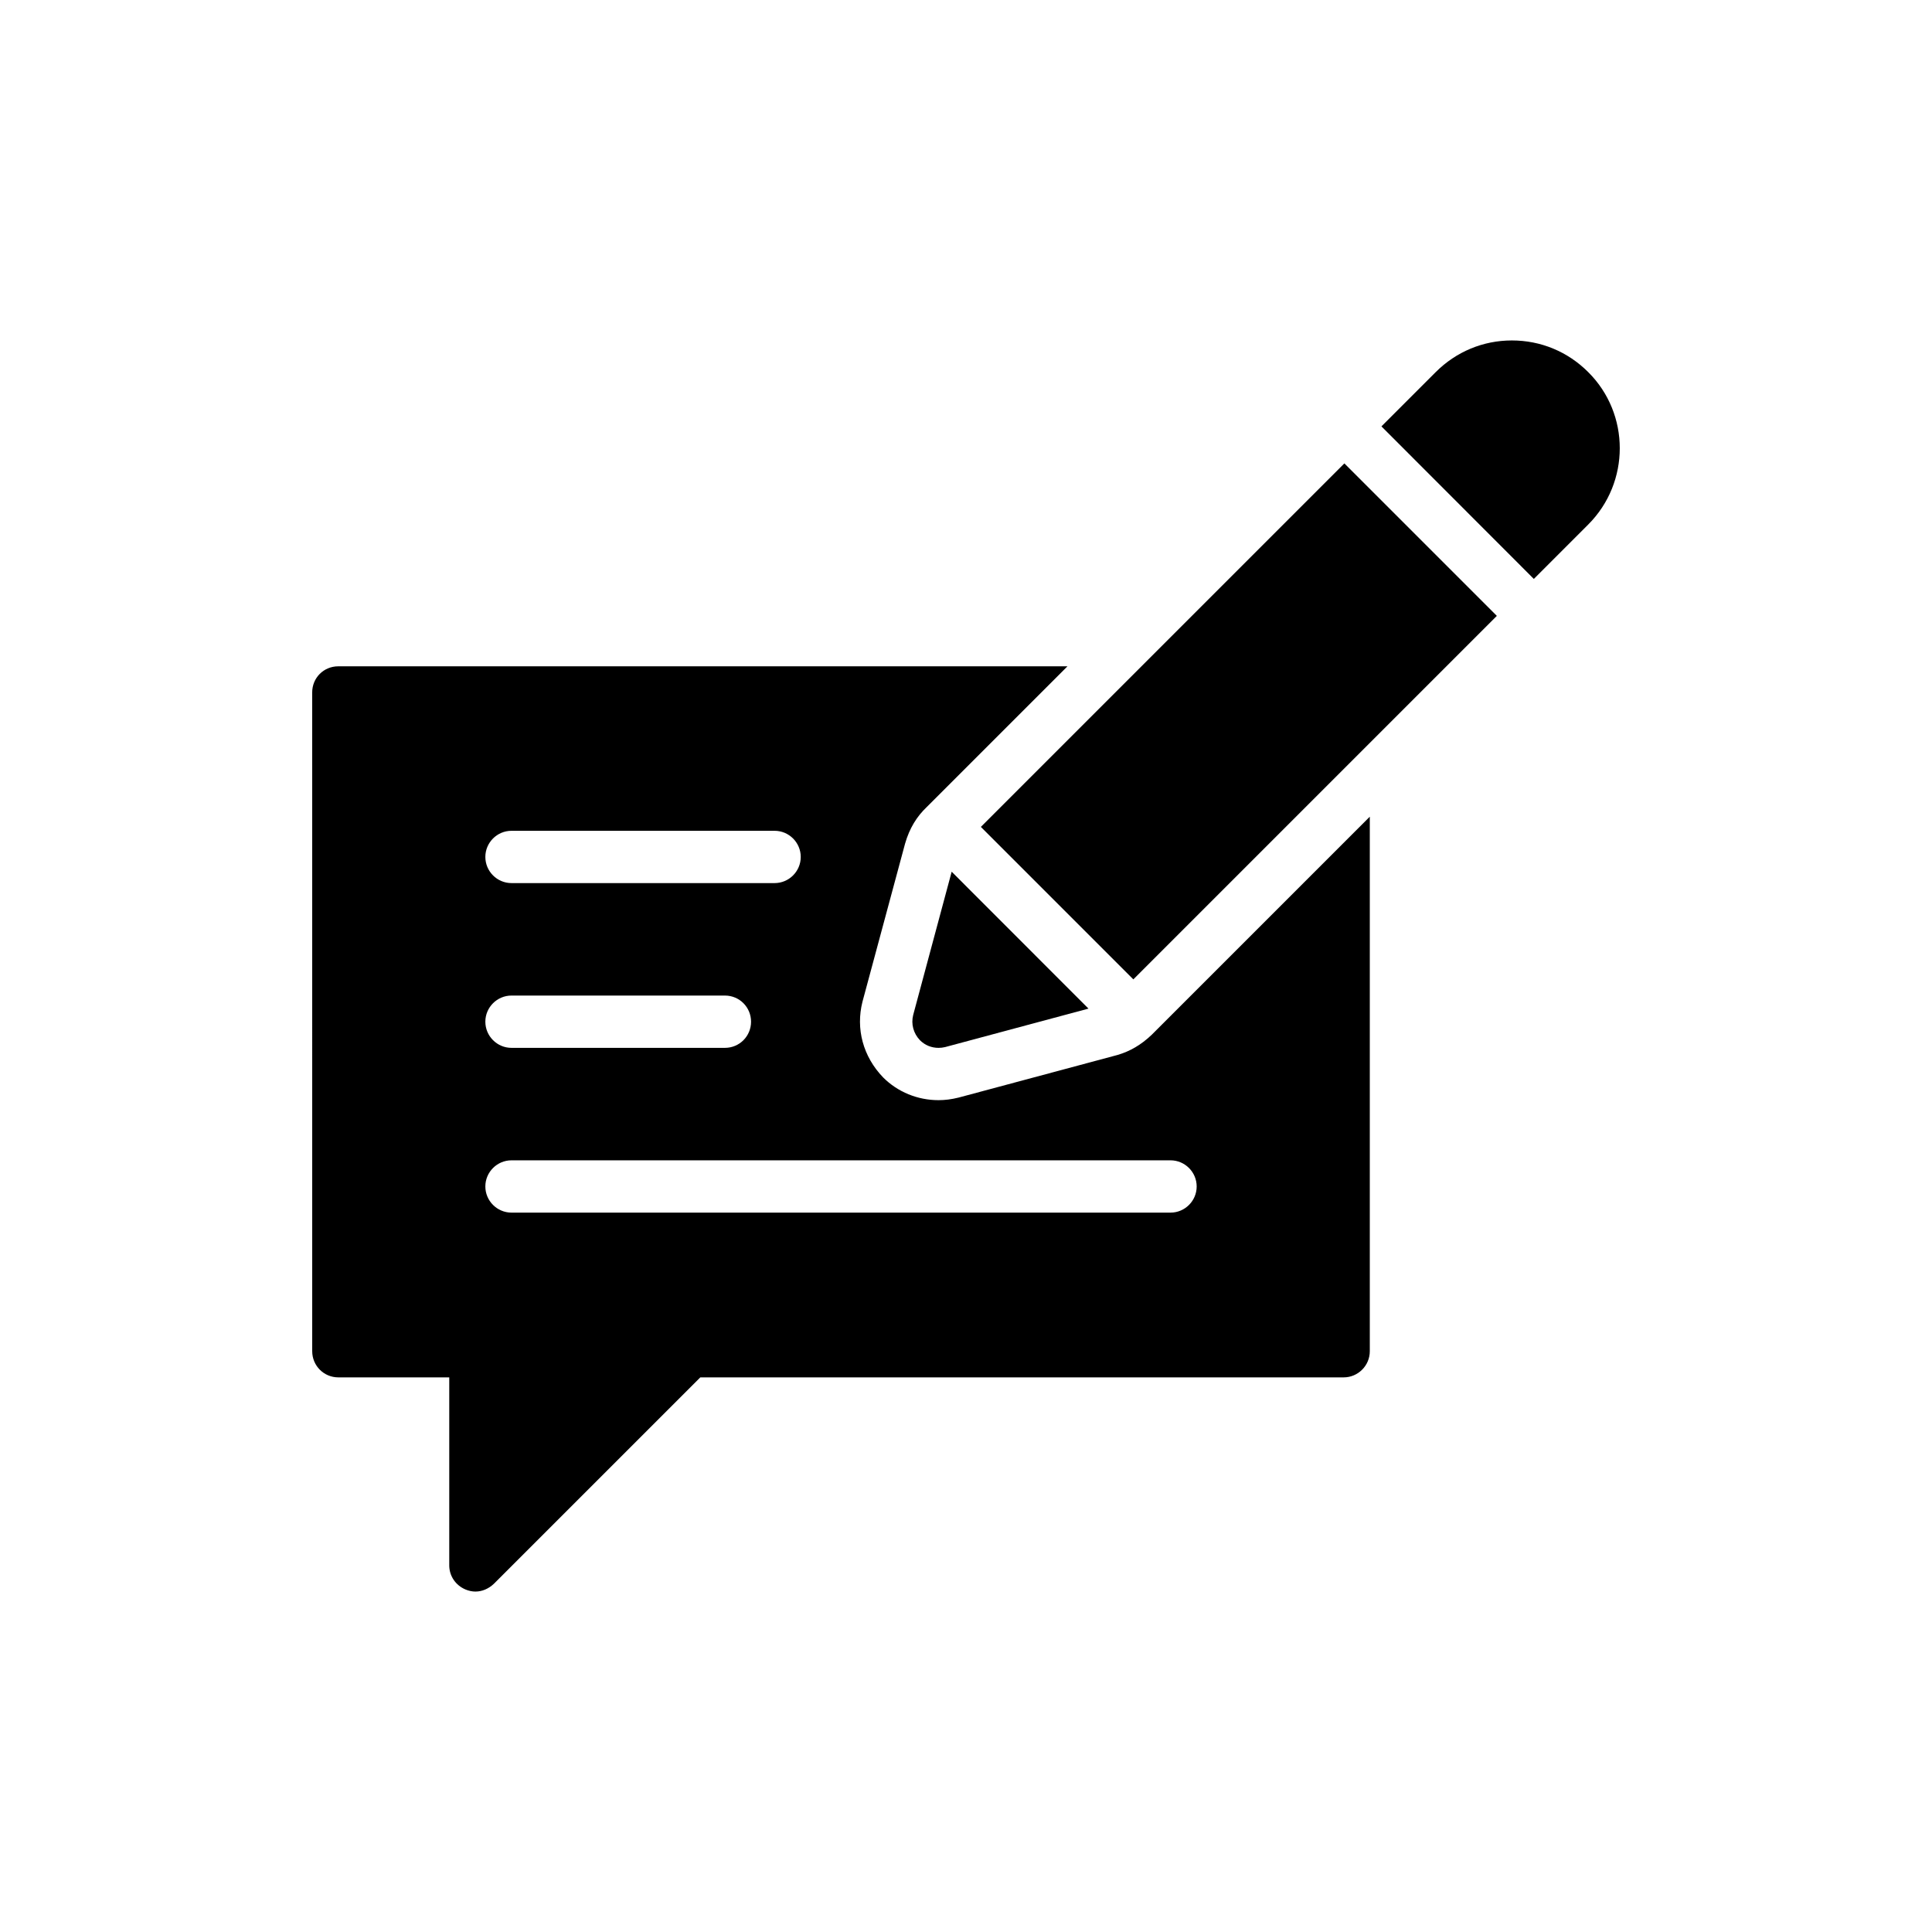
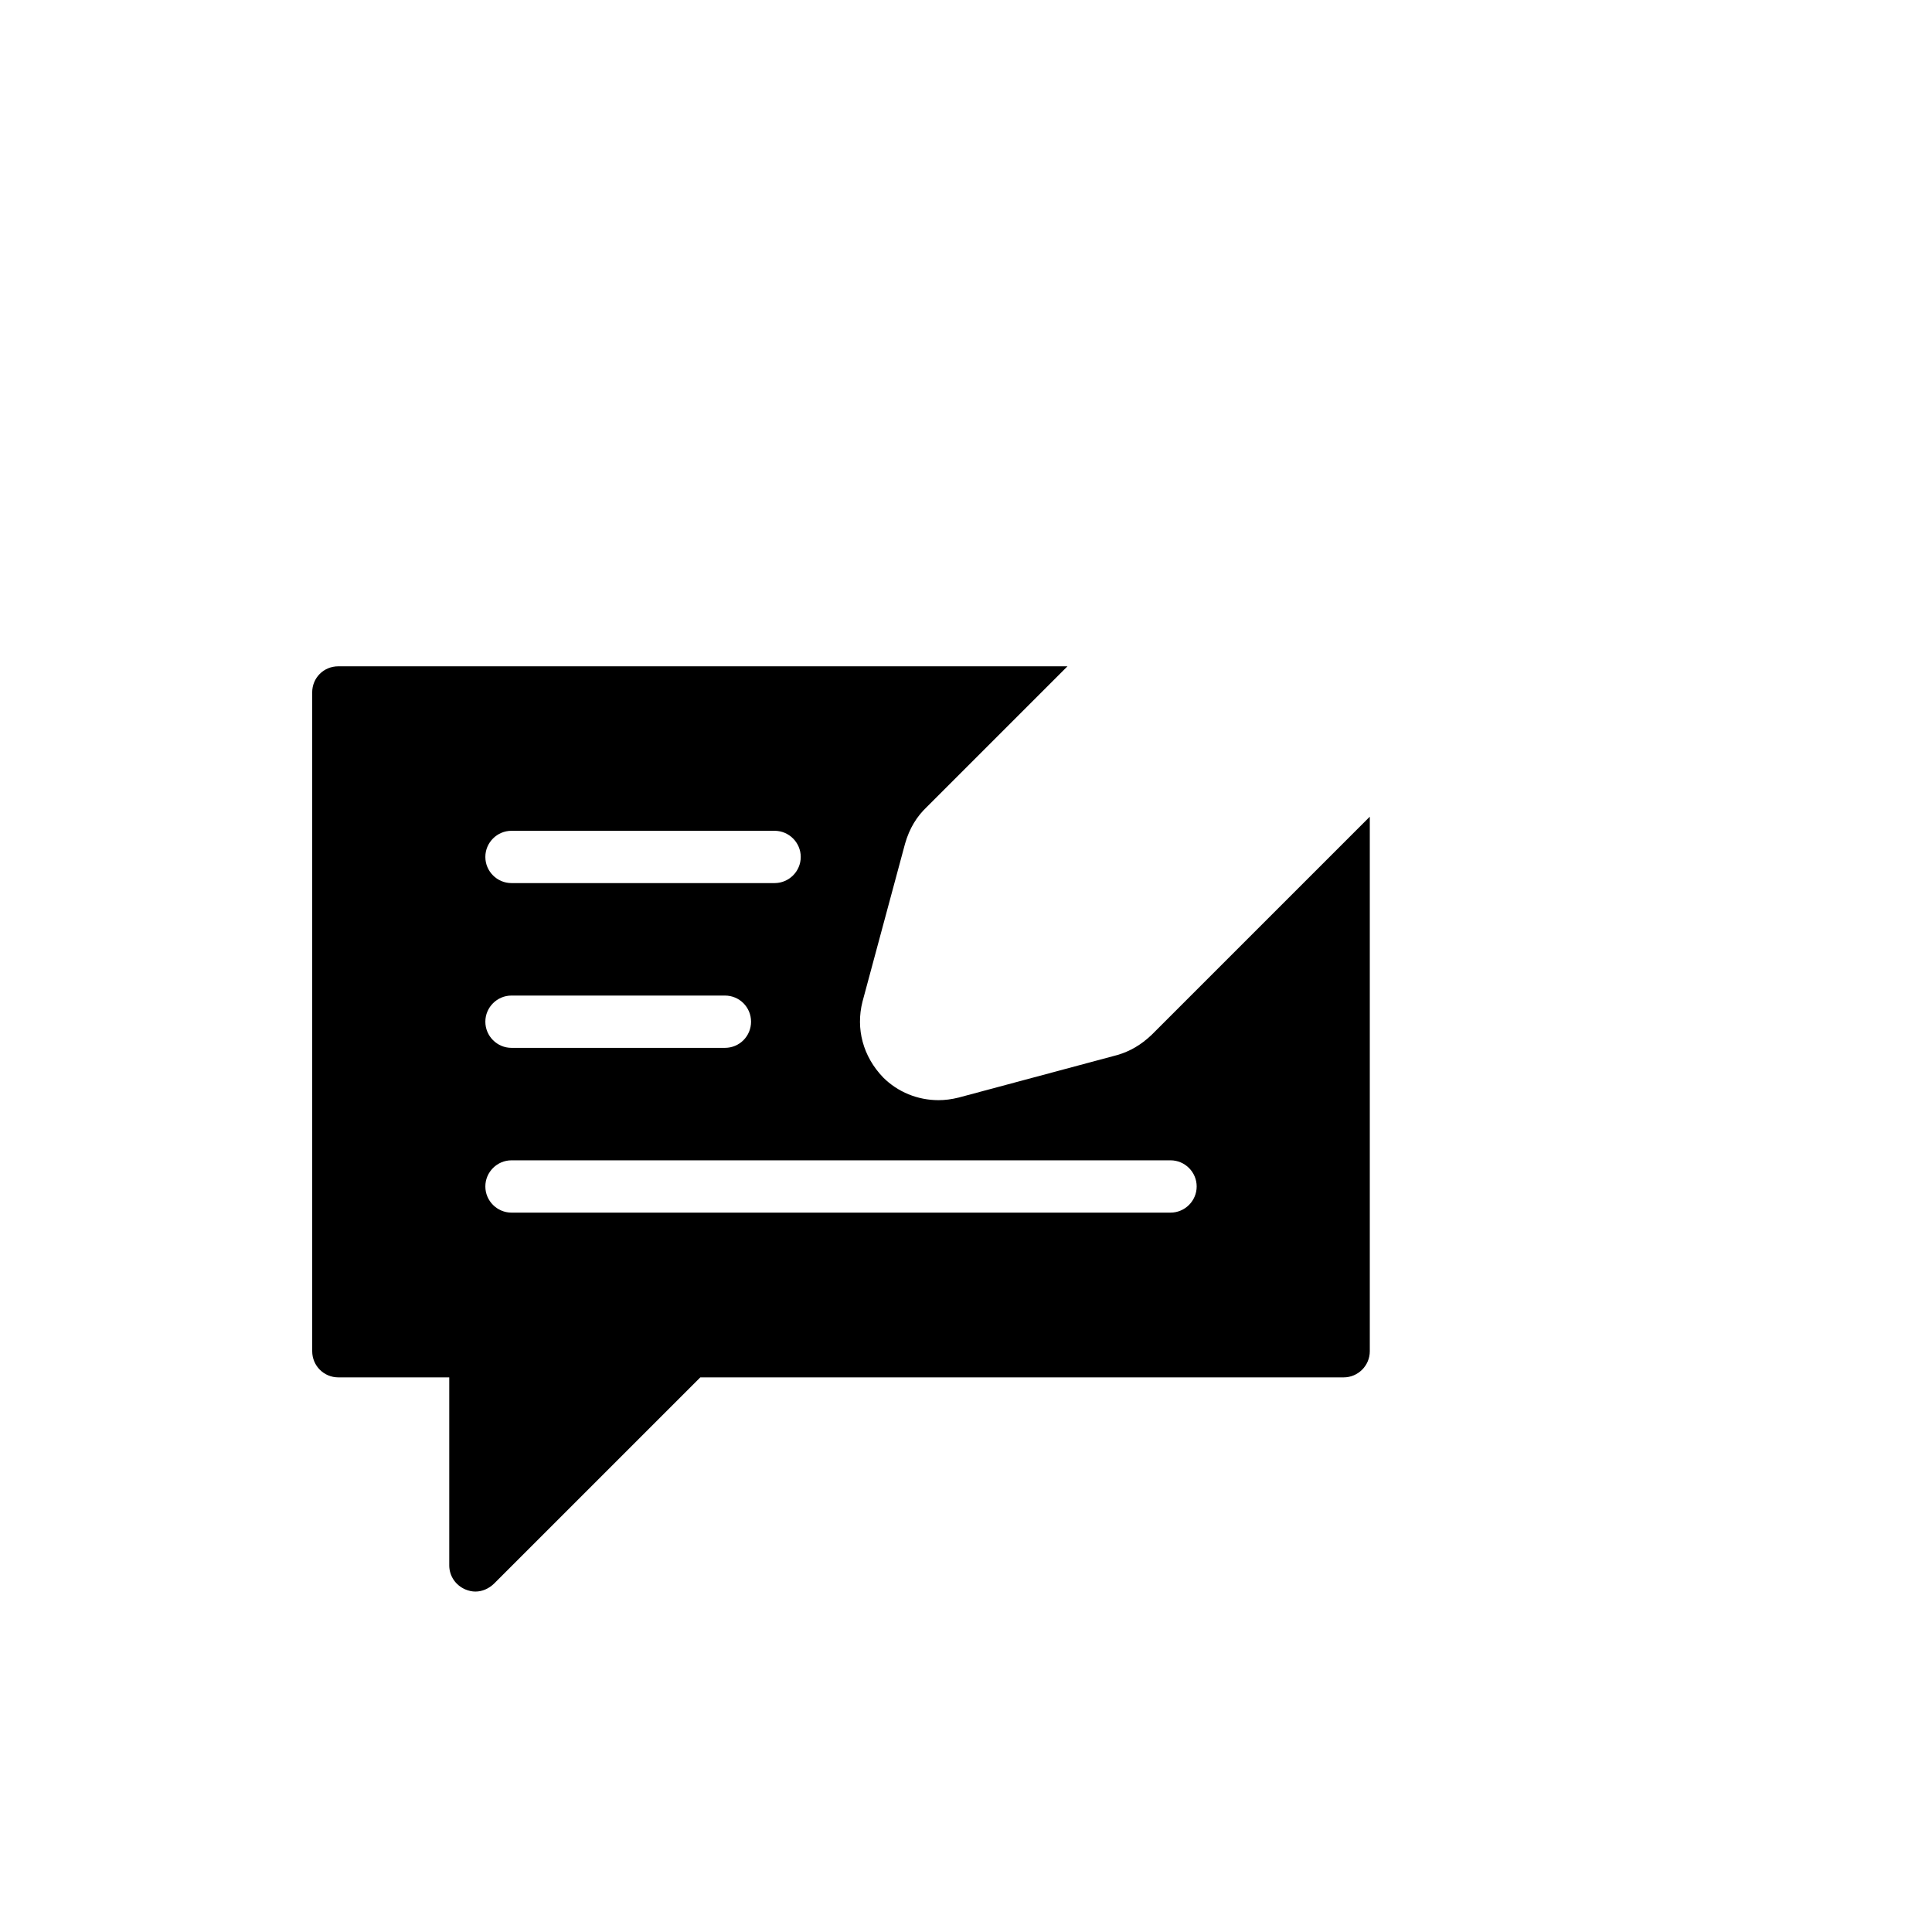
<svg xmlns="http://www.w3.org/2000/svg" fill="#000000" width="800px" height="800px" version="1.1" viewBox="144 144 512 512">
  <g>
    <path d="m226.74 502.09c0 3.812 3.051 6.93 6.93 6.93h29.387v49.832c0 2.773 1.664 5.266 4.297 6.375 0.832 0.348 1.734 0.555 2.633 0.555 1.801 0 3.535-0.762 4.922-2.086l54.684-54.676h170.49c3.812 0 6.93-3.117 6.93-6.93v-141.66l-57.801 57.801c-2.84 2.703-5.754 4.367-9.016 5.336l-42.133 11.297c-1.941 0.484-3.672 0.691-5.336 0.691-5.543 0-10.812-2.148-14.691-6.031-5.336-5.543-7.277-12.891-5.477-20.035l11.297-41.922c1.176-4.09 3.117-7.207 5.754-9.703l37.285-37.285h-193.23c-3.883 0-6.93 3.051-6.93 6.93zm52.812-137.92h69.723c3.812 0 6.93 3.117 6.93 6.93s-3.117 6.93-6.93 6.93h-69.723c-3.812 0-6.93-3.117-6.93-6.93-0.004-3.809 3.117-6.93 6.93-6.93zm0 43.664h56.555c3.883 0 6.93 3.117 6.93 6.93s-3.051 6.93-6.93 6.93h-56.555c-3.812 0-6.93-3.117-6.93-6.93-0.004-3.812 3.117-6.93 6.93-6.93zm0 43.664h174.65c3.812 0 6.93 3.117 6.93 6.93s-3.117 6.93-6.93 6.93h-174.65c-3.812 0-6.93-3.117-6.93-6.93-0.004-3.812 3.117-6.93 6.93-6.93z" />
-     <path d="m564.89 242.61c-5.398-5.406-12.539-8.387-20.238-8.387-7.617 0-14.762 2.981-20.168 8.387l-14.387 14.387 40.387 40.426 14.41-14.414c11.152-11.152 11.152-29.316-0.004-40.398z" />
-     <path d="m403.94 363.14 96.332-96.332 40.406 40.406-96.332 96.332z" />
-     <path d="m386.01 412.96c-0.625 2.426 0.07 4.926 1.801 6.723 1.316 1.316 3.051 2.012 4.922 2.012 0.555 0 1.18-0.07 1.734-0.207l37.992-10.195-36.254-36.281z" />
  </g>
</svg>